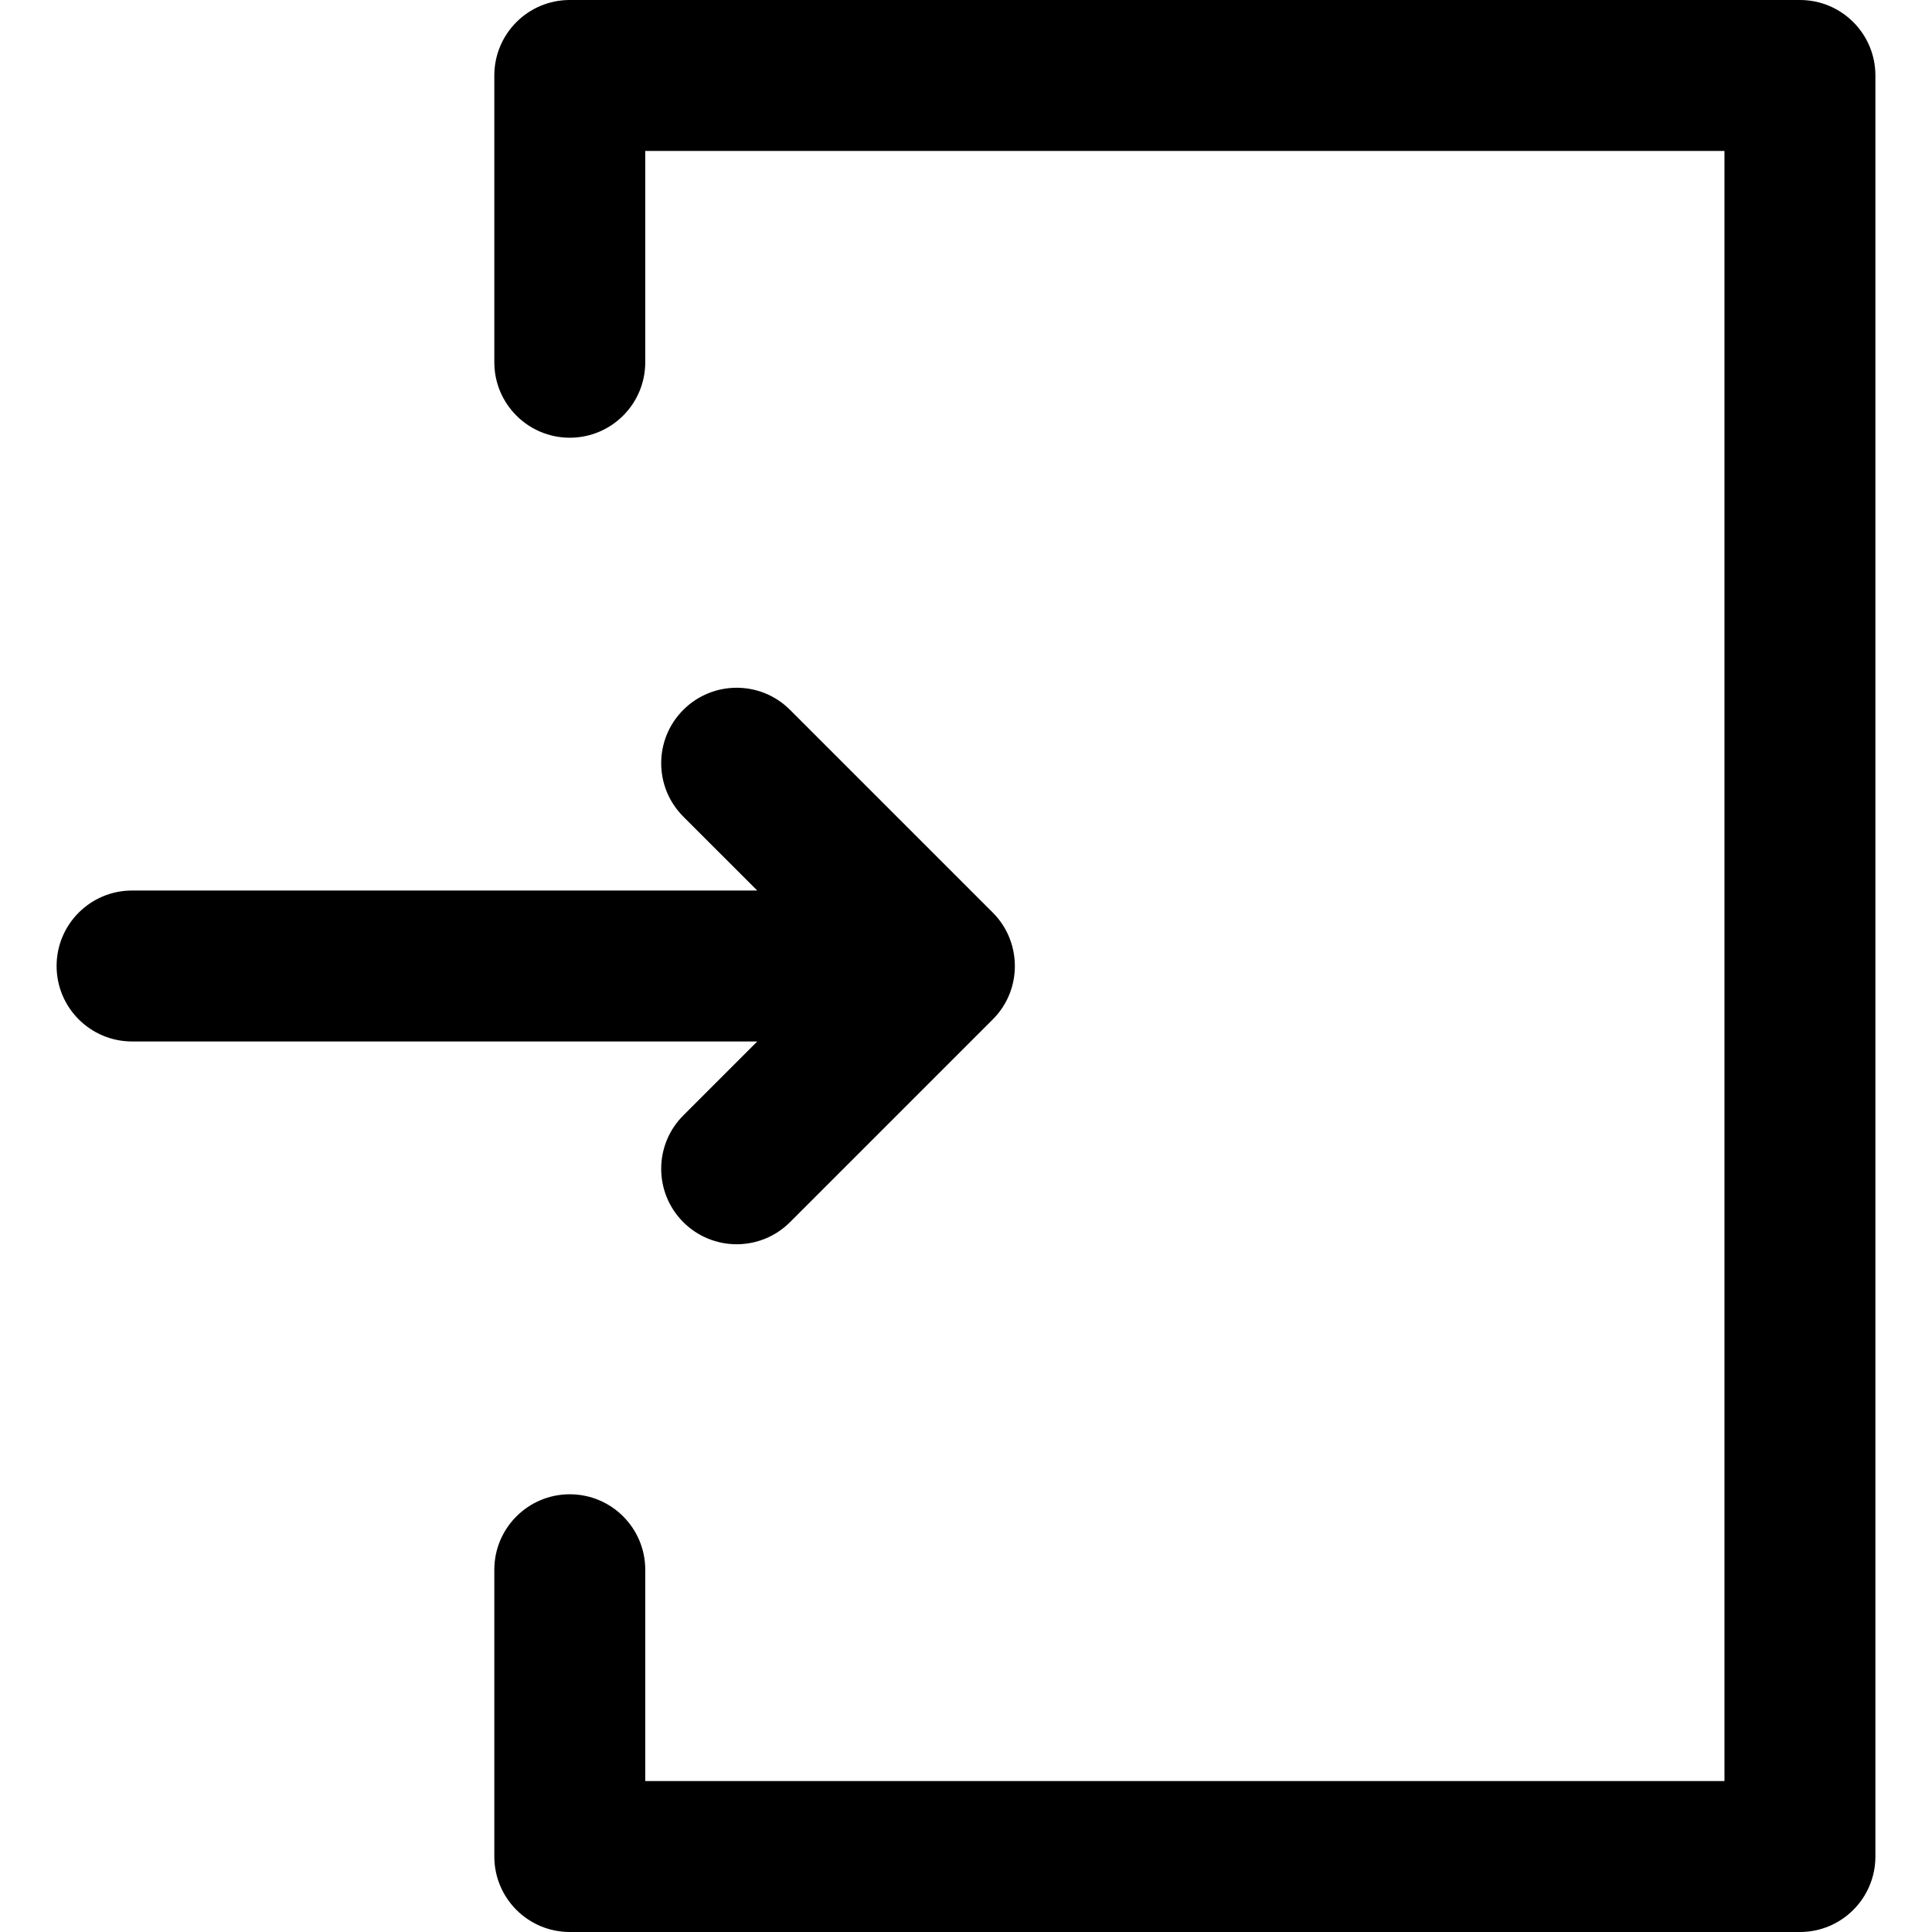
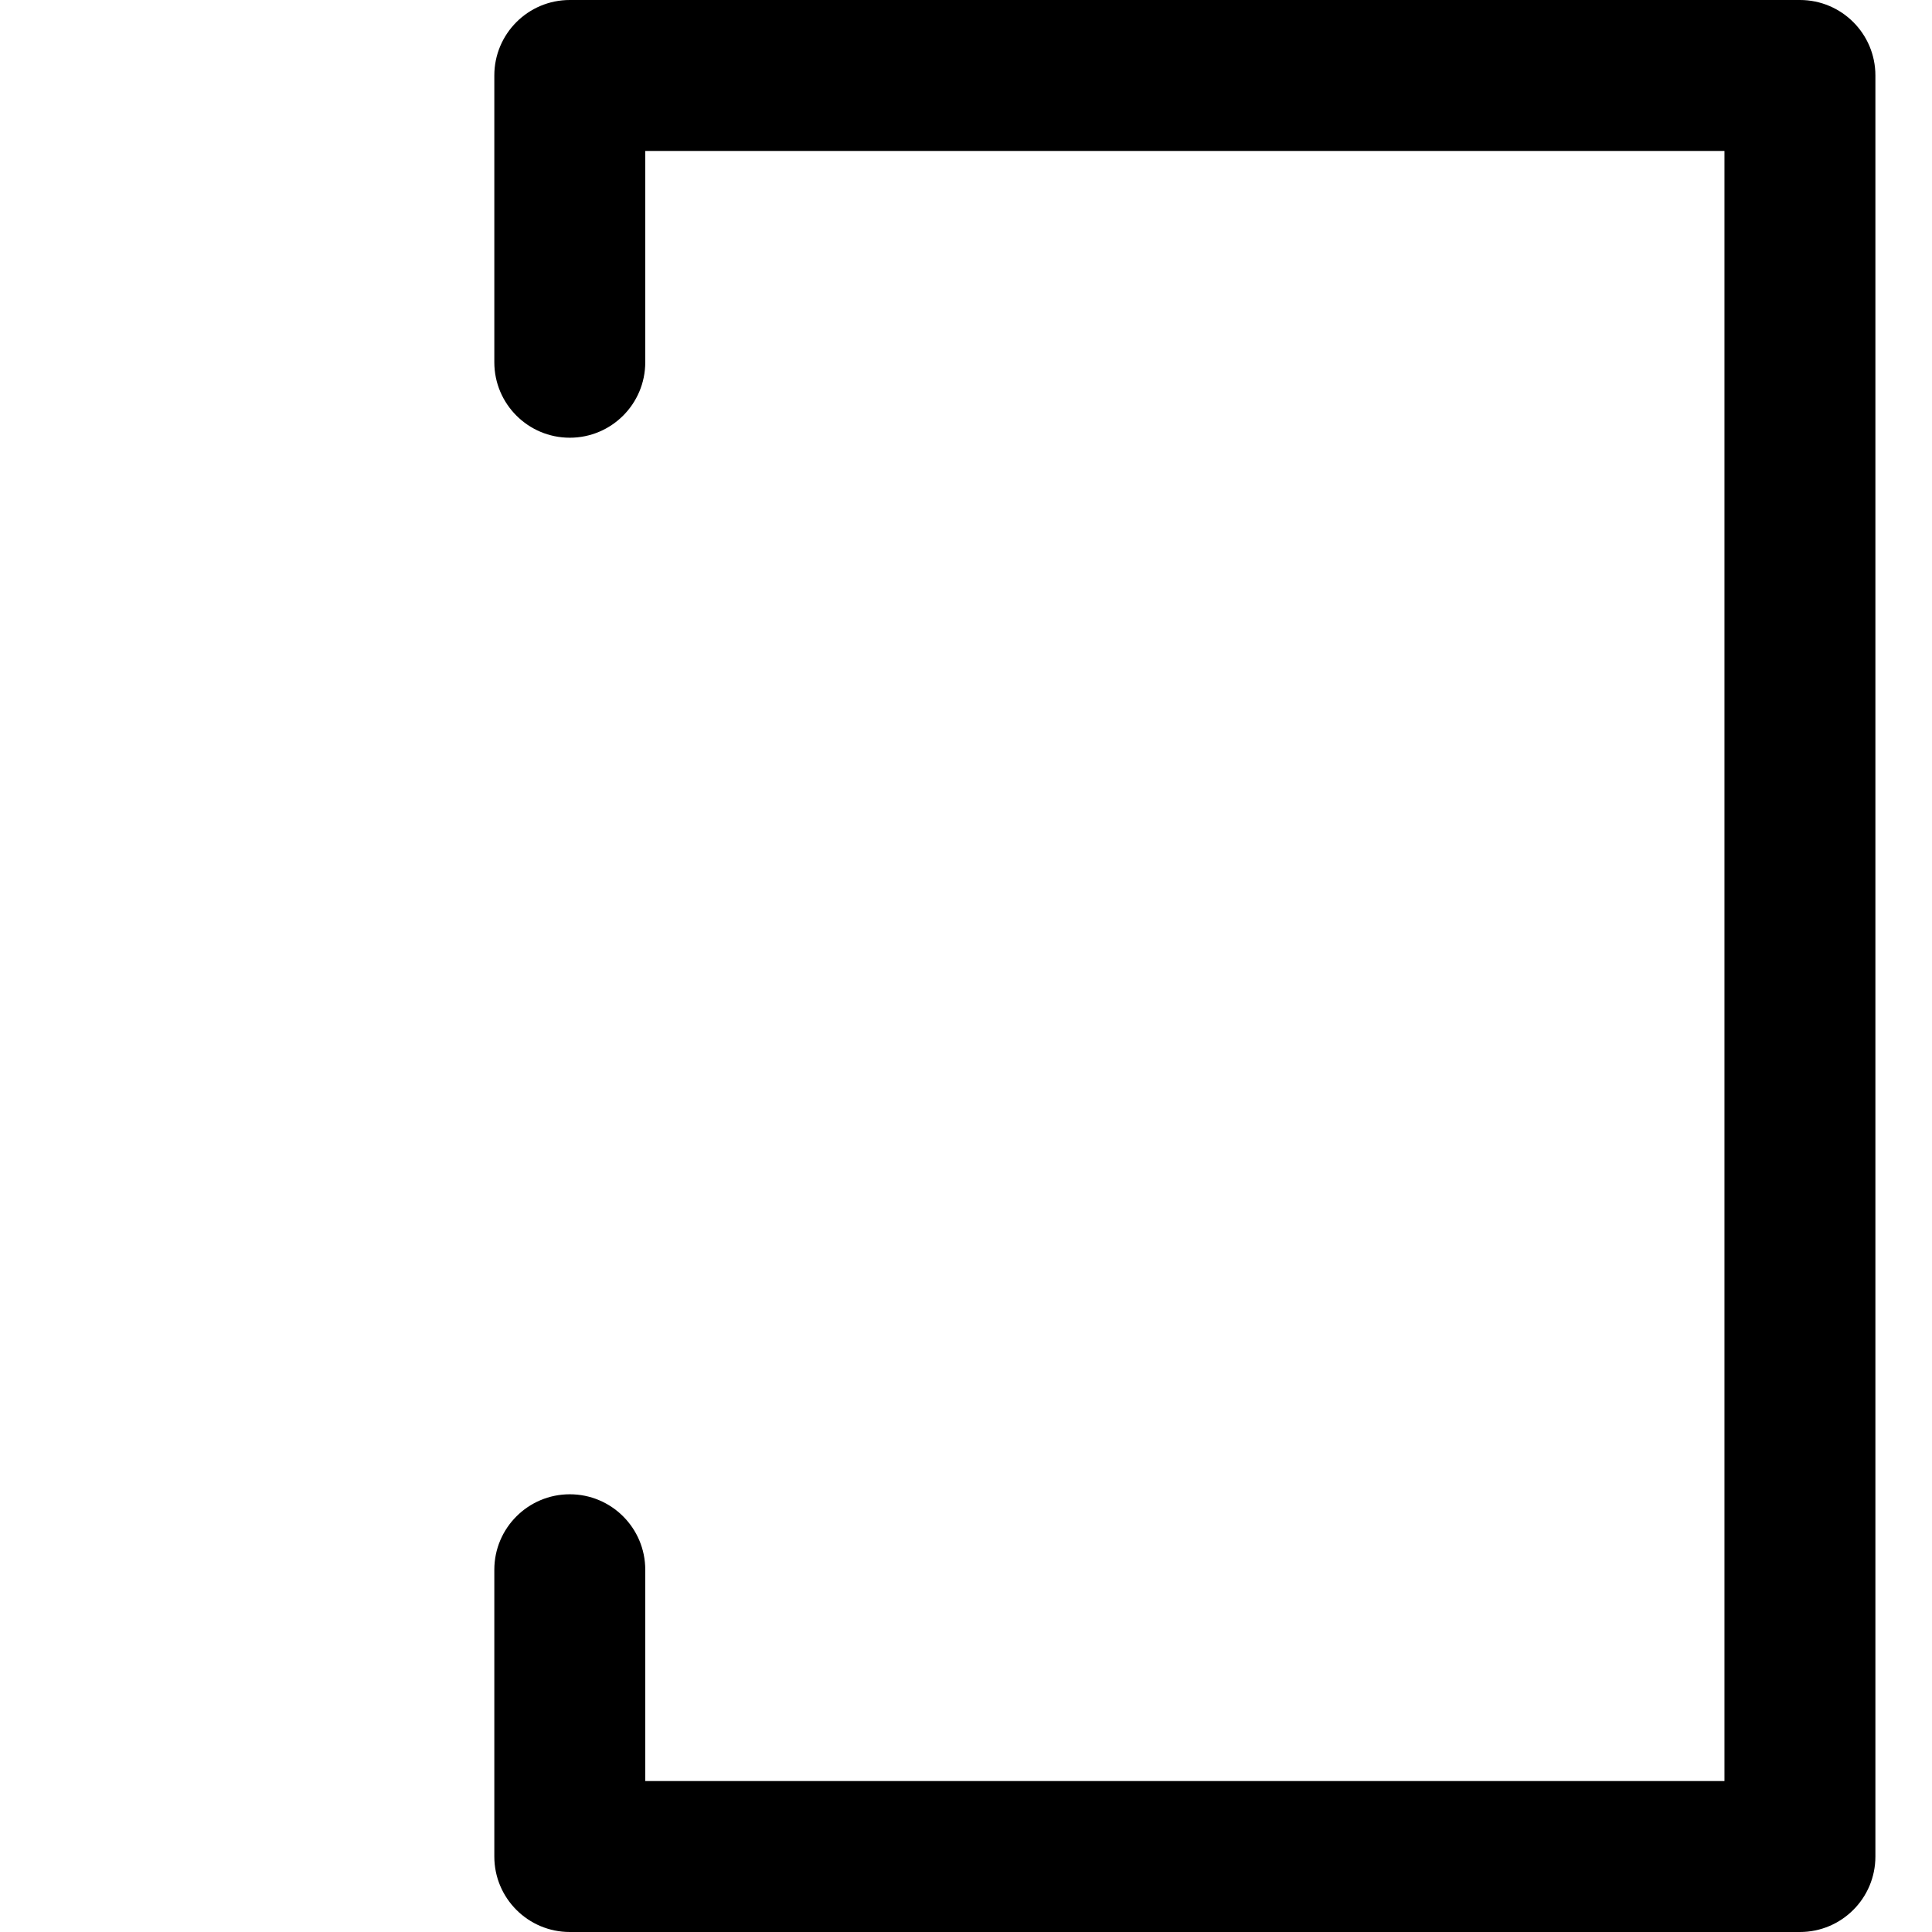
<svg xmlns="http://www.w3.org/2000/svg" version="1.1" id="Capa_1" x="0px" y="0px" viewBox="0 0 512 512" style="enable-background:new 0 0 512 512;" xml:space="preserve" width="30" height="30" fill="#000000">
  <g>
    <g>
      <g>
-         <path d="M181.082,295.599c-7.811,7.809-7.811,20.473,0,28.284c7.811,7.811,20.474,7.809,28.284-0.001l53.74-53.74     c7.87-7.869,7.711-20.573,0-28.284l-53.741-53.74c-7.81-7.811-20.473-7.81-28.284,0c-7.811,7.81-7.811,20.474,0,28.285     L200.679,236L35,235.999c-11.045,0-20,8.954-20,20c0,11.046,8.954,20,20,20L200.68,276L181.082,295.599z" />
        <path d="M477,0H151c-11.046,0-20,8.954-20,20v76c0,11.046,8.954,20,20,20s20-8.954,20-20V40h286v432H171v-56     c0-11.046-8.954-20-20-20s-20,8.954-20,20v76c0,11.046,8.954,20,20,20h326c11.046,0,20-8.954,20-20V20C497,8.954,488.046,0,477,0     z" />
      </g>
    </g>
  </g>
  <g>
</g>
  <g>
</g>
  <g>
</g>
  <g>
</g>
  <g>
</g>
  <g>
</g>
  <g>
</g>
  <g>
</g>
  <g>
</g>
  <g>
</g>
  <g>
</g>
  <g>
</g>
  <g>
</g>
  <g>
</g>
  <g>
</g>
</svg>